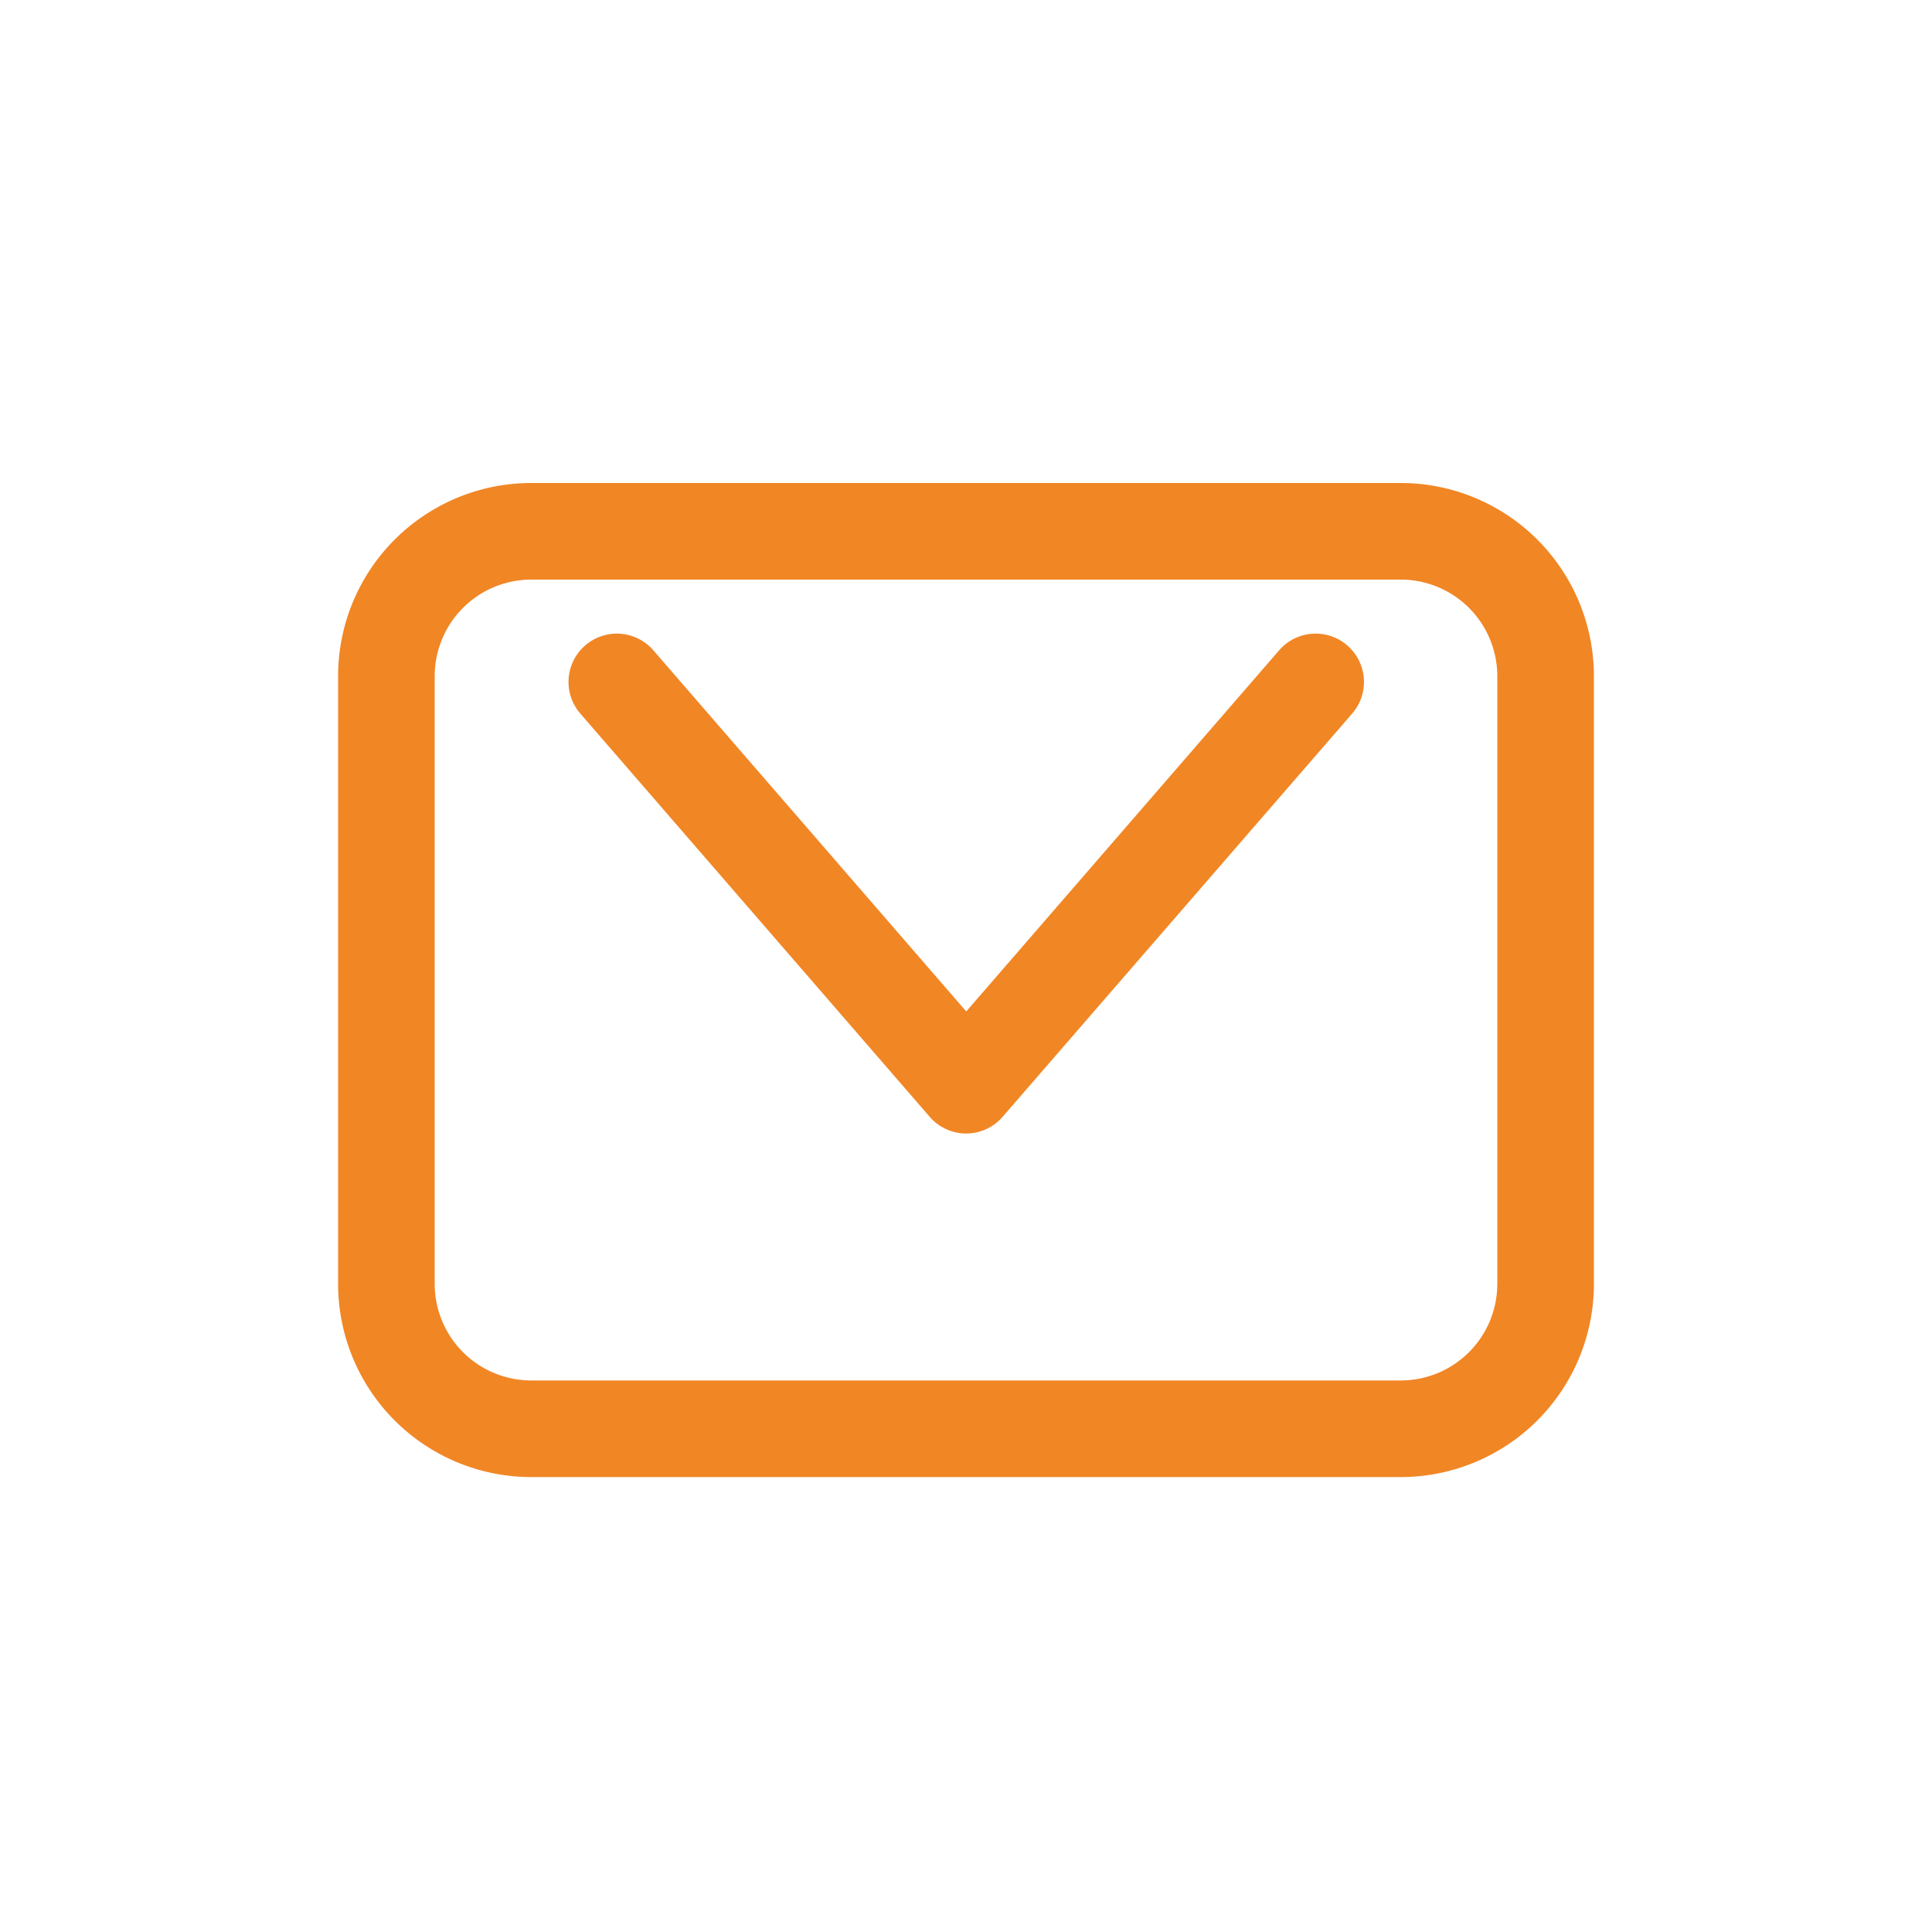
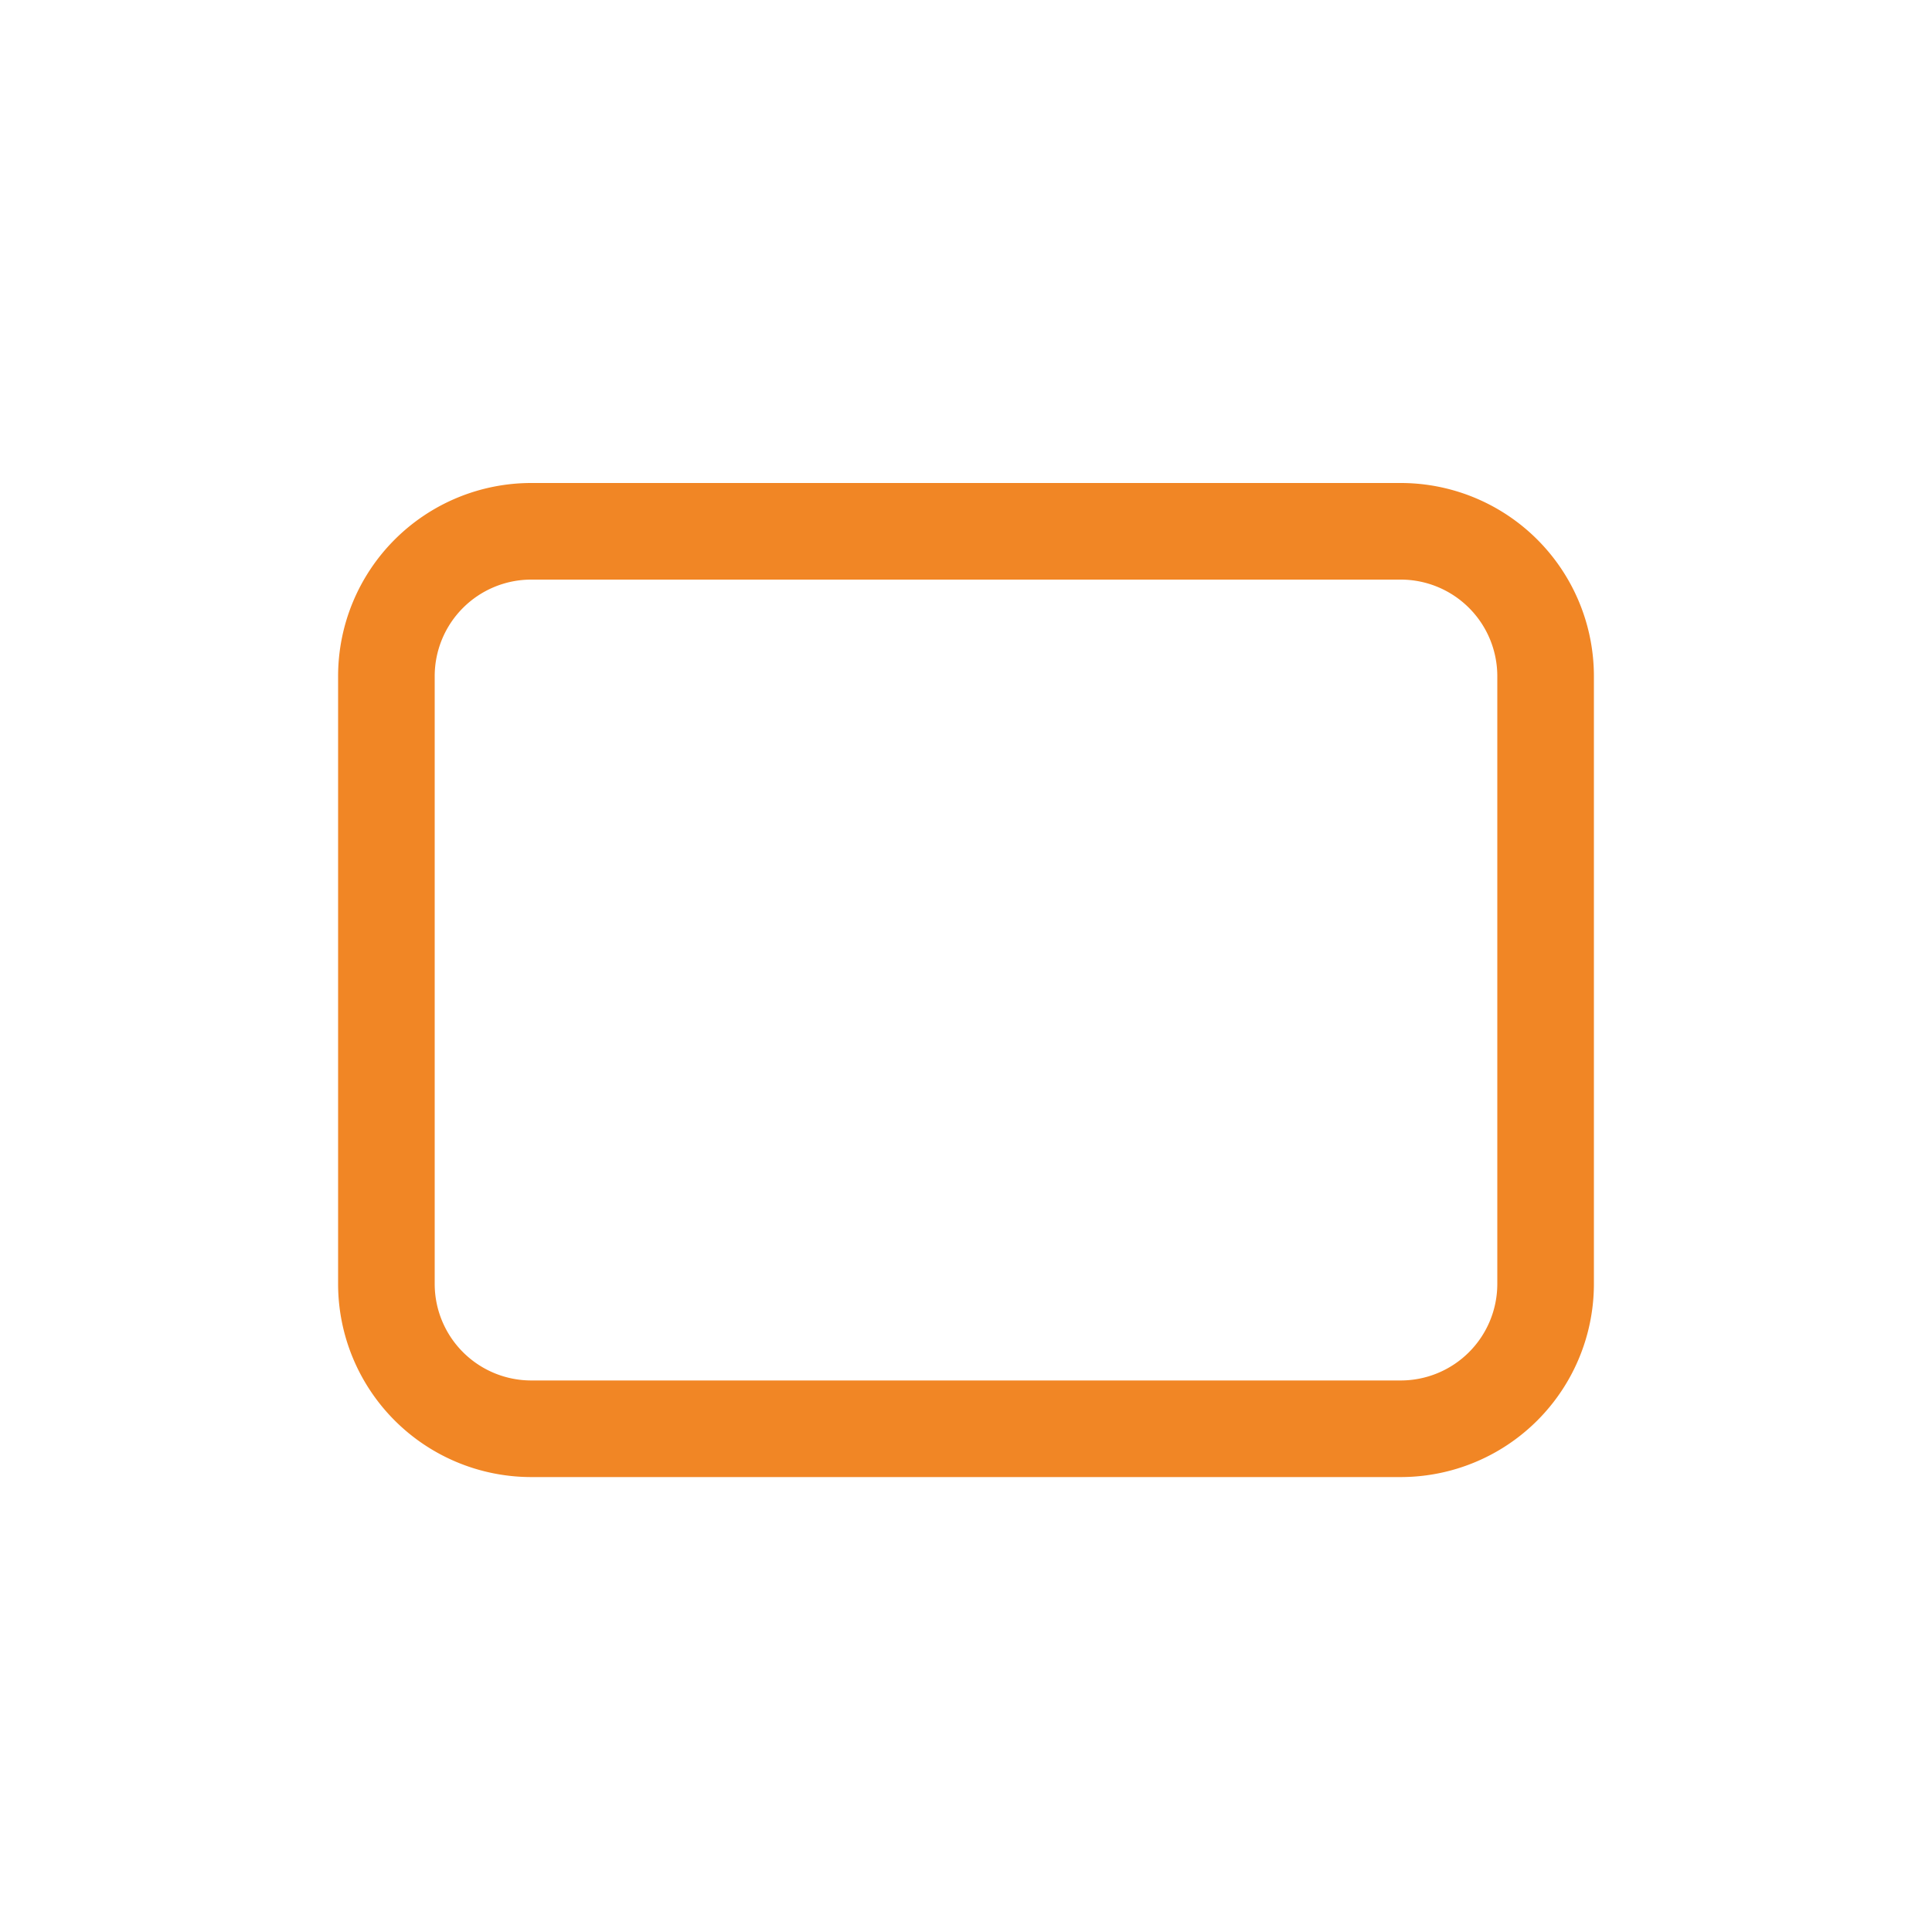
<svg xmlns="http://www.w3.org/2000/svg" width="40" height="40" viewBox="0 0 40 40">
  <g id="contact-email" transform="translate(-200 -665)">
    <g id="Group_1255" data-name="Group 1255" transform="translate(44 -48)">
      <g id="mail-outline" transform="translate(164 724)">
        <path id="Rectangle_4210" data-name="Rectangle 4210" d="M3-1H21a4,4,0,0,1,4,4V15.581a4,4,0,0,1-4,4H3a4,4,0,0,1-4-4V3A4,4,0,0,1,3-1ZM21,17.581a2,2,0,0,0,2-2V3a2,2,0,0,0-2-2H3A2,2,0,0,0,1,3V15.581a2,2,0,0,0,2,2Z" fill="#f18625" />
-         <path id="Path_3244" data-name="Path 3244" d="M119.234,169.349a1,1,0,0,1-.756-.345l-7.234-8.349a1,1,0,0,1,1.512-1.31l6.478,7.477,6.478-7.477a1,1,0,0,1,1.512,1.31L119.99,169A1,1,0,0,1,119.234,169.349Z" transform="translate(-107.229 -156.881)" fill="#f18625" />
      </g>
    </g>
    <rect id="Rectangle_4231" data-name="Rectangle 4231" width="40" height="40" transform="translate(200 665)" fill="none" />
  </g>
</svg>